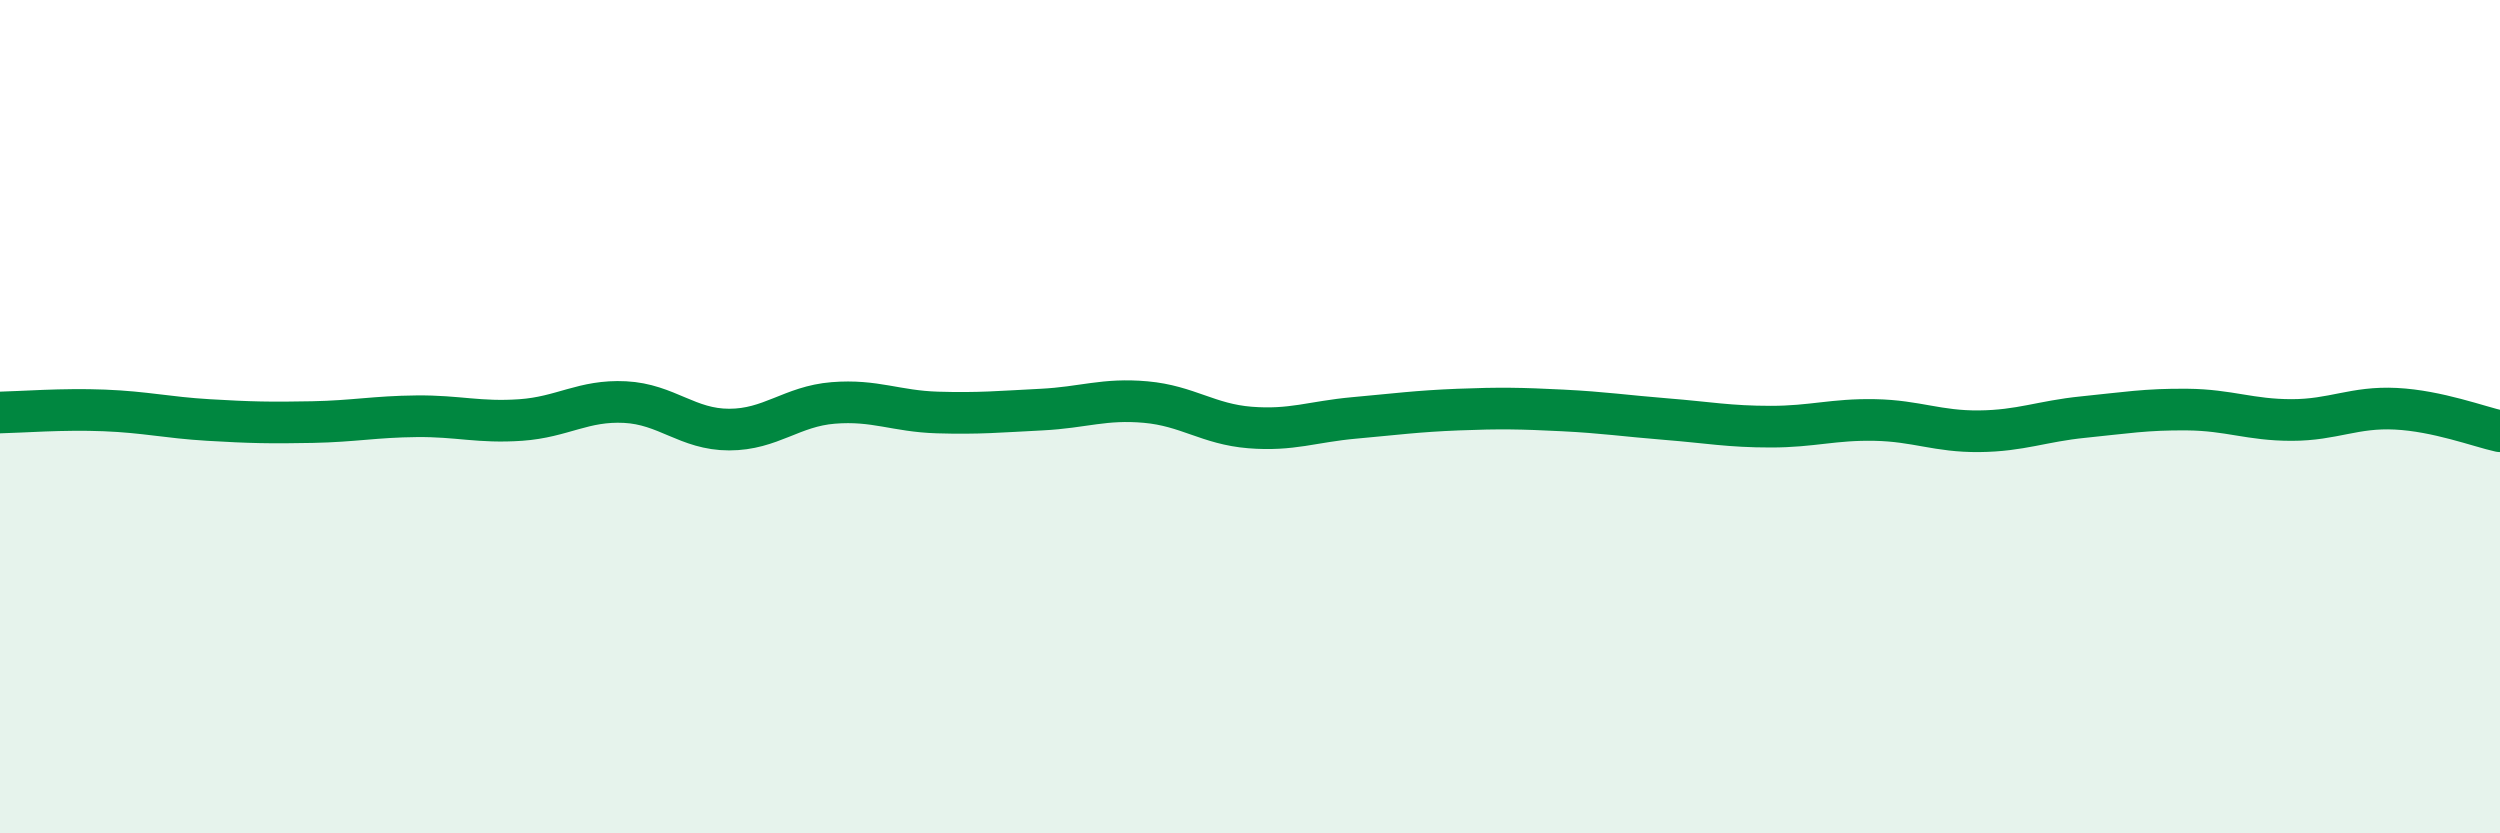
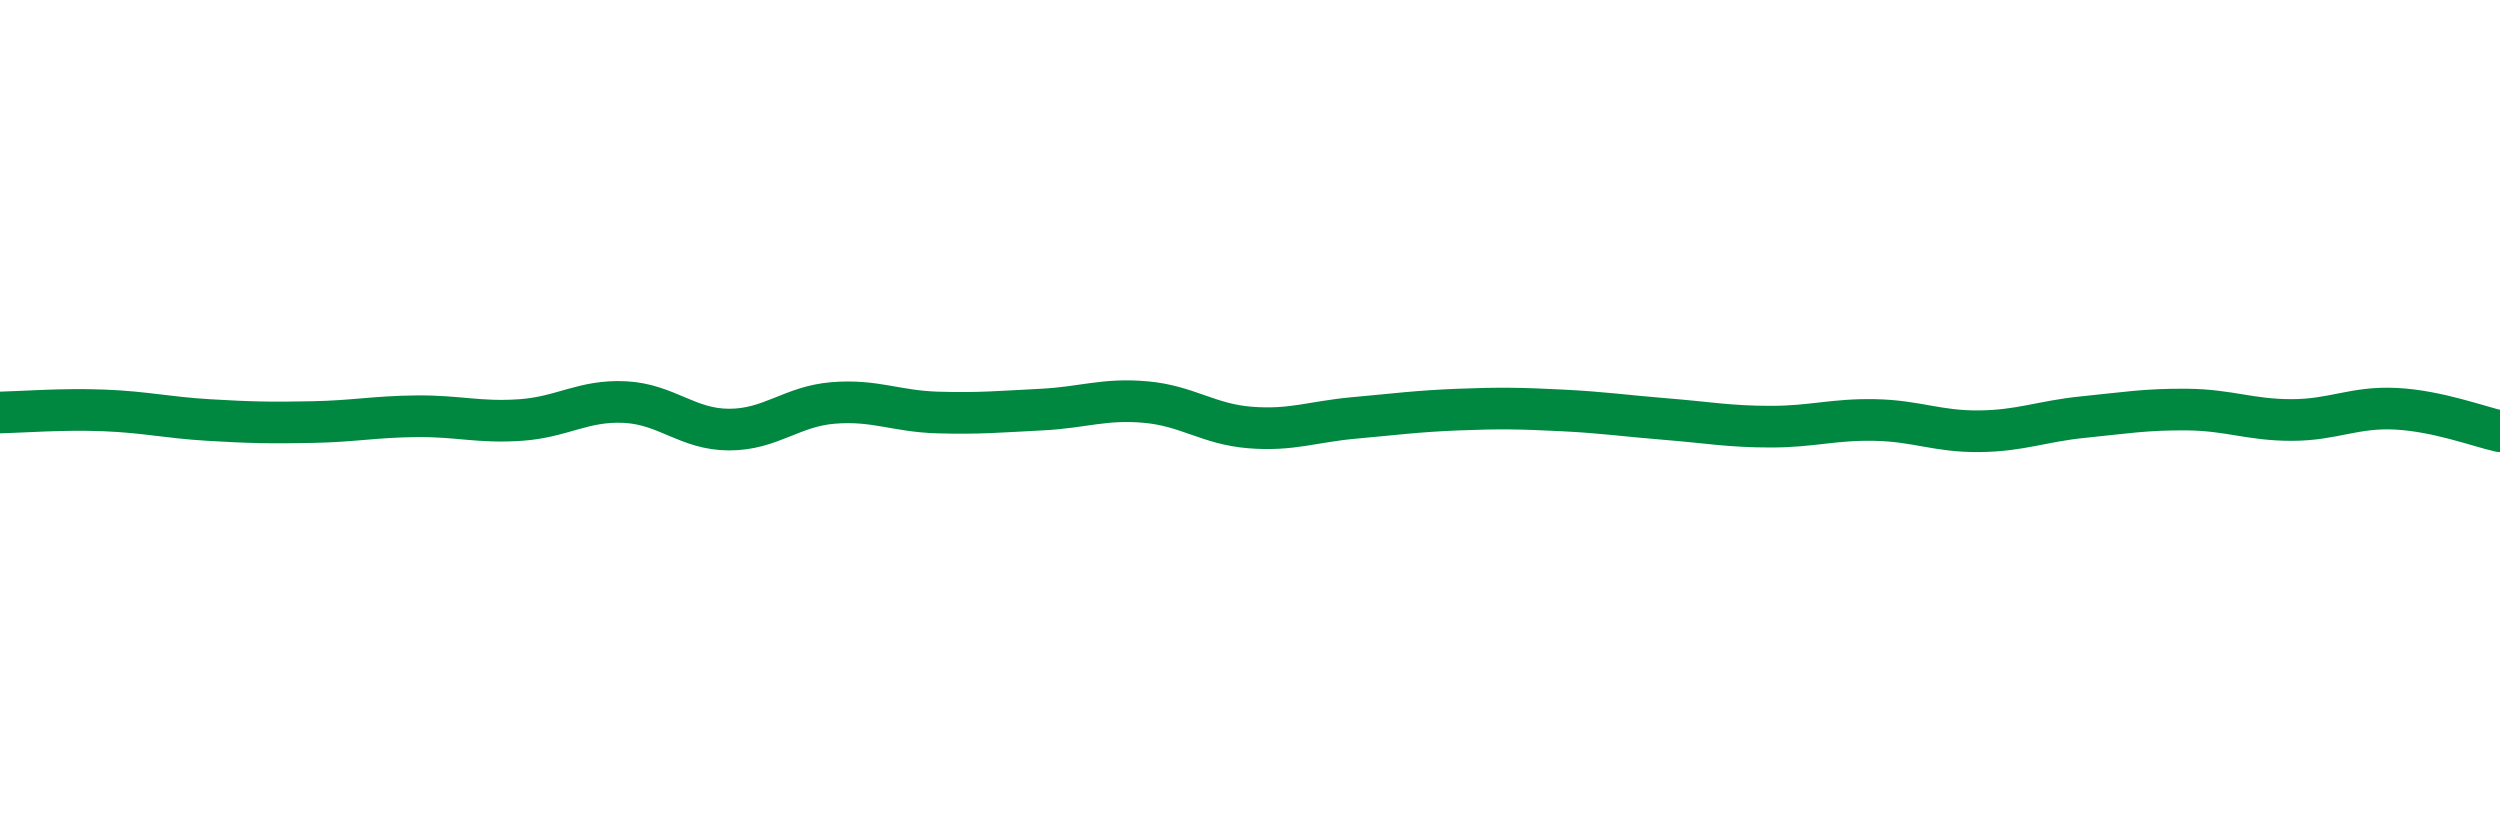
<svg xmlns="http://www.w3.org/2000/svg" width="60" height="20" viewBox="0 0 60 20">
-   <path d="M 0,9.9 C 0.5,9.89 1.5,9.81 2.5,9.85 C 3.5,9.89 4,10.02 5,10.08 C 6,10.14 6.5,10.15 7.5,10.13 C 8.5,10.11 9,10 10,9.99 C 11,9.98 11.5,10.15 12.5,10.08 C 13.5,10.01 14,9.6 15,9.65 C 16,9.7 16.5,10.31 17.5,10.31 C 18.5,10.31 19,9.75 20,9.67 C 21,9.59 21.5,9.87 22.5,9.9 C 23.5,9.93 24,9.88 25,9.83 C 26,9.78 26.5,9.56 27.5,9.65 C 28.5,9.74 29,10.18 30,10.26 C 31,10.34 31.5,10.12 32.5,10.03 C 33.5,9.94 34,9.87 35,9.83 C 36,9.79 36.5,9.8 37.5,9.85 C 38.5,9.9 39,9.98 40,10.06 C 41,10.14 41.5,10.24 42.5,10.24 C 43.5,10.24 44,10.06 45,10.08 C 46,10.1 46.5,10.36 47.5,10.35 C 48.5,10.34 49,10.11 50,10.01 C 51,9.91 51.5,9.82 52.5,9.83 C 53.5,9.84 54,10.08 55,10.08 C 56,10.08 56.5,9.76 57.5,9.81 C 58.5,9.86 59.5,10.24 60,10.35L60 20L0 20Z" fill="#008740" opacity="0.1" stroke-linecap="round" stroke-linejoin="round" />
  <path d="M 0,9.9 C 0.5,9.89 1.5,9.81 2.5,9.85 C 3.5,9.89 4,10.02 5,10.08 C 6,10.14 6.5,10.15 7.5,10.13 C 8.5,10.11 9,10 10,9.99 C 11,9.98 11.5,10.15 12.5,10.08 C 13.5,10.01 14,9.6 15,9.65 C 16,9.7 16.5,10.31 17.5,10.31 C 18.5,10.31 19,9.75 20,9.67 C 21,9.59 21.5,9.87 22.5,9.9 C 23.5,9.93 24,9.88 25,9.83 C 26,9.78 26.5,9.56 27.5,9.65 C 28.5,9.74 29,10.18 30,10.26 C 31,10.34 31.5,10.12 32.5,10.03 C 33.5,9.94 34,9.87 35,9.83 C 36,9.79 36.5,9.8 37.5,9.85 C 38.5,9.9 39,9.98 40,10.06 C 41,10.14 41.5,10.24 42.5,10.24 C 43.5,10.24 44,10.06 45,10.08 C 46,10.1 46.5,10.36 47.5,10.35 C 48.5,10.34 49,10.11 50,10.01 C 51,9.91 51.5,9.82 52.5,9.83 C 53.5,9.84 54,10.08 55,10.08 C 56,10.08 56.5,9.76 57.5,9.81 C 58.5,9.86 59.5,10.24 60,10.35" stroke="#008740" stroke-width="1" fill="none" stroke-linecap="round" stroke-linejoin="round" />
</svg>